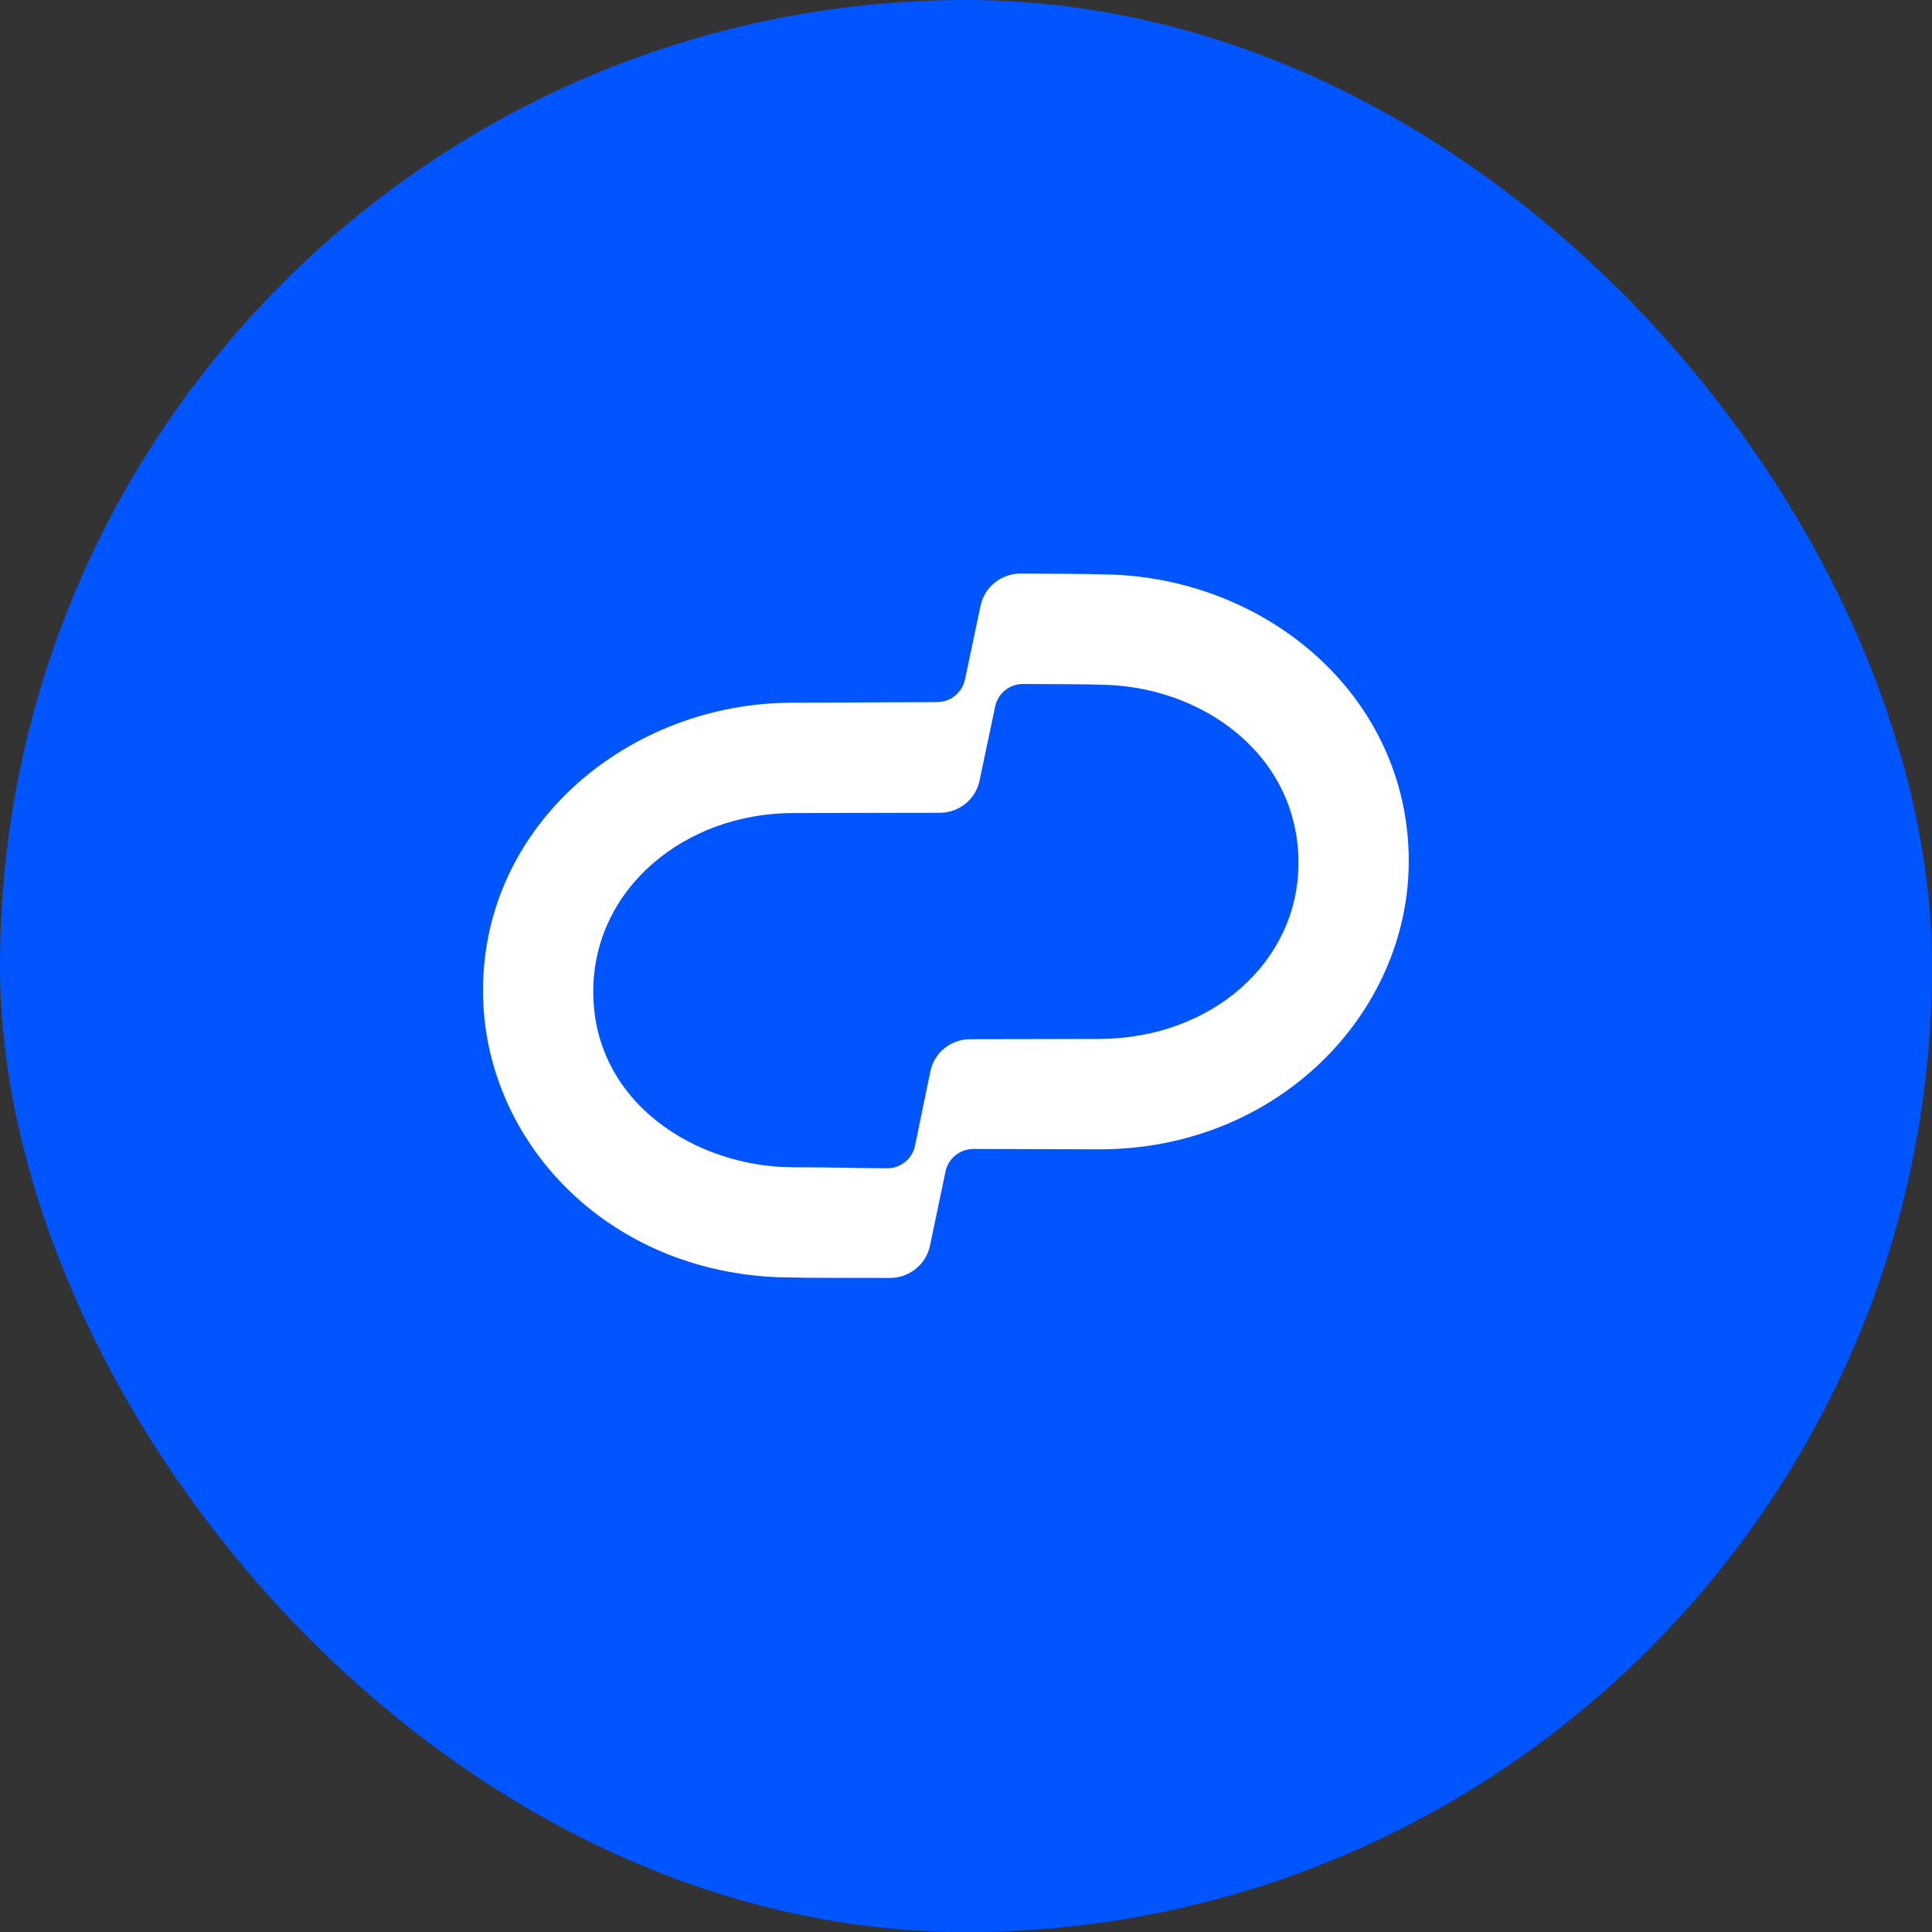
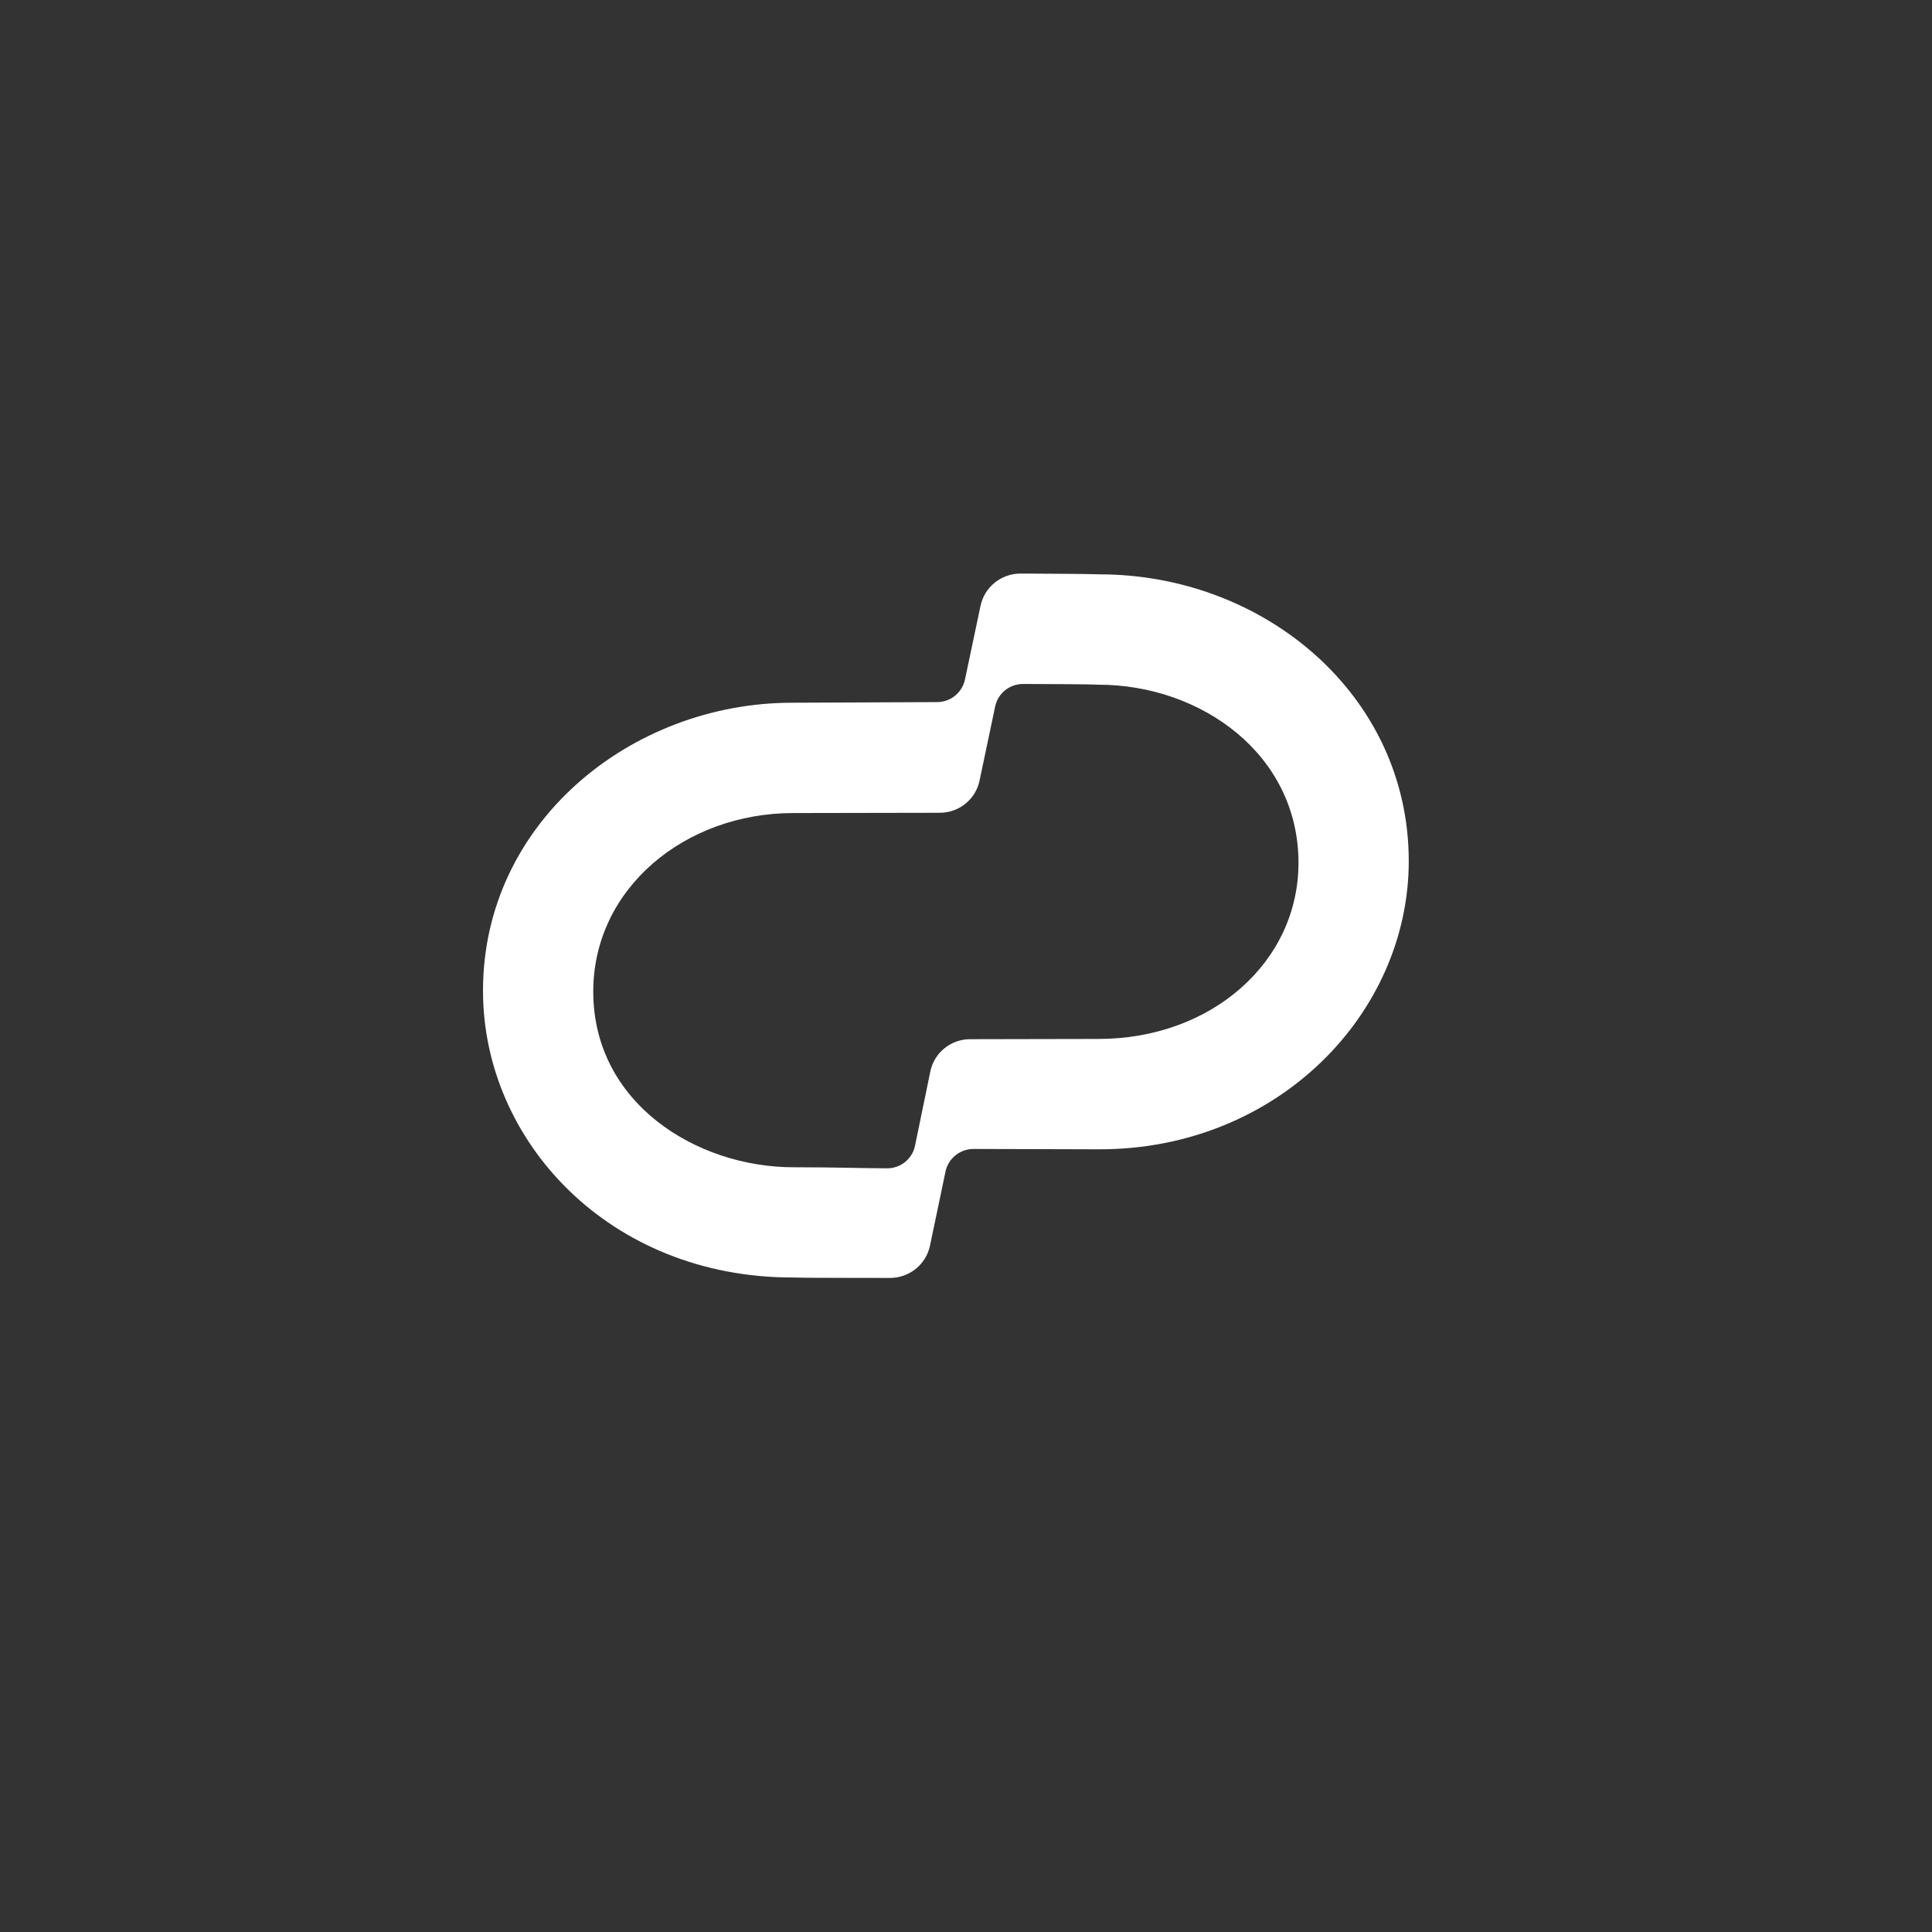
<svg xmlns="http://www.w3.org/2000/svg" width="160" height="160" viewBox="0 0 160 160" fill="none">
  <rect x="0" y="0" width="160" height="160" fill="#333333" stroke="none" />
  <g clip-path="url(#clip0_575_17894)">
-     <rect width="160" height="160" rx="80" fill="#0055FF" />
    <path d="M90.971 86.041L80.332 86.062C78.742 86.066 77.371 87.177 77.048 88.726L75.776 94.891C75.548 95.982 74.58 96.762 73.46 96.755C70.768 96.741 69.281 96.668 65.723 96.668C57.656 96.668 49.131 91.332 49.131 82.12C49.131 73.579 56.723 67.333 65.695 67.333L77.837 67.311C79.427 67.307 80.798 66.197 81.122 64.648L82.415 58.507C82.643 57.419 83.608 56.641 84.725 56.643C86.983 56.649 90.489 56.665 90.968 56.704C99.446 56.704 107.535 62.458 107.535 71.458C107.535 79.703 100.292 86.041 90.971 86.041M91.055 47.565C90.303 47.528 86.934 47.51 84.526 47.501C82.914 47.494 81.523 48.619 81.199 50.189L79.917 56.264C79.691 57.355 78.727 58.141 77.606 58.145L65.607 58.197C52.254 58.197 40 68.133 40 82.045C40 94.548 50.509 105.796 65.611 105.796C66.391 105.835 70.773 105.825 73.697 105.834C75.31 105.839 76.701 104.711 77.023 103.139L78.299 97.039C78.524 95.941 79.494 95.152 80.621 95.152L91.059 95.181C105.806 95.181 116.667 83.934 116.667 71.312C116.667 57.543 104.671 47.565 91.055 47.565" fill="white" />
  </g>
  <defs>
    <clipPath id="clip0_575_17894">
      <rect width="160" height="160" rx="80" fill="white" />
    </clipPath>
  </defs>
</svg>